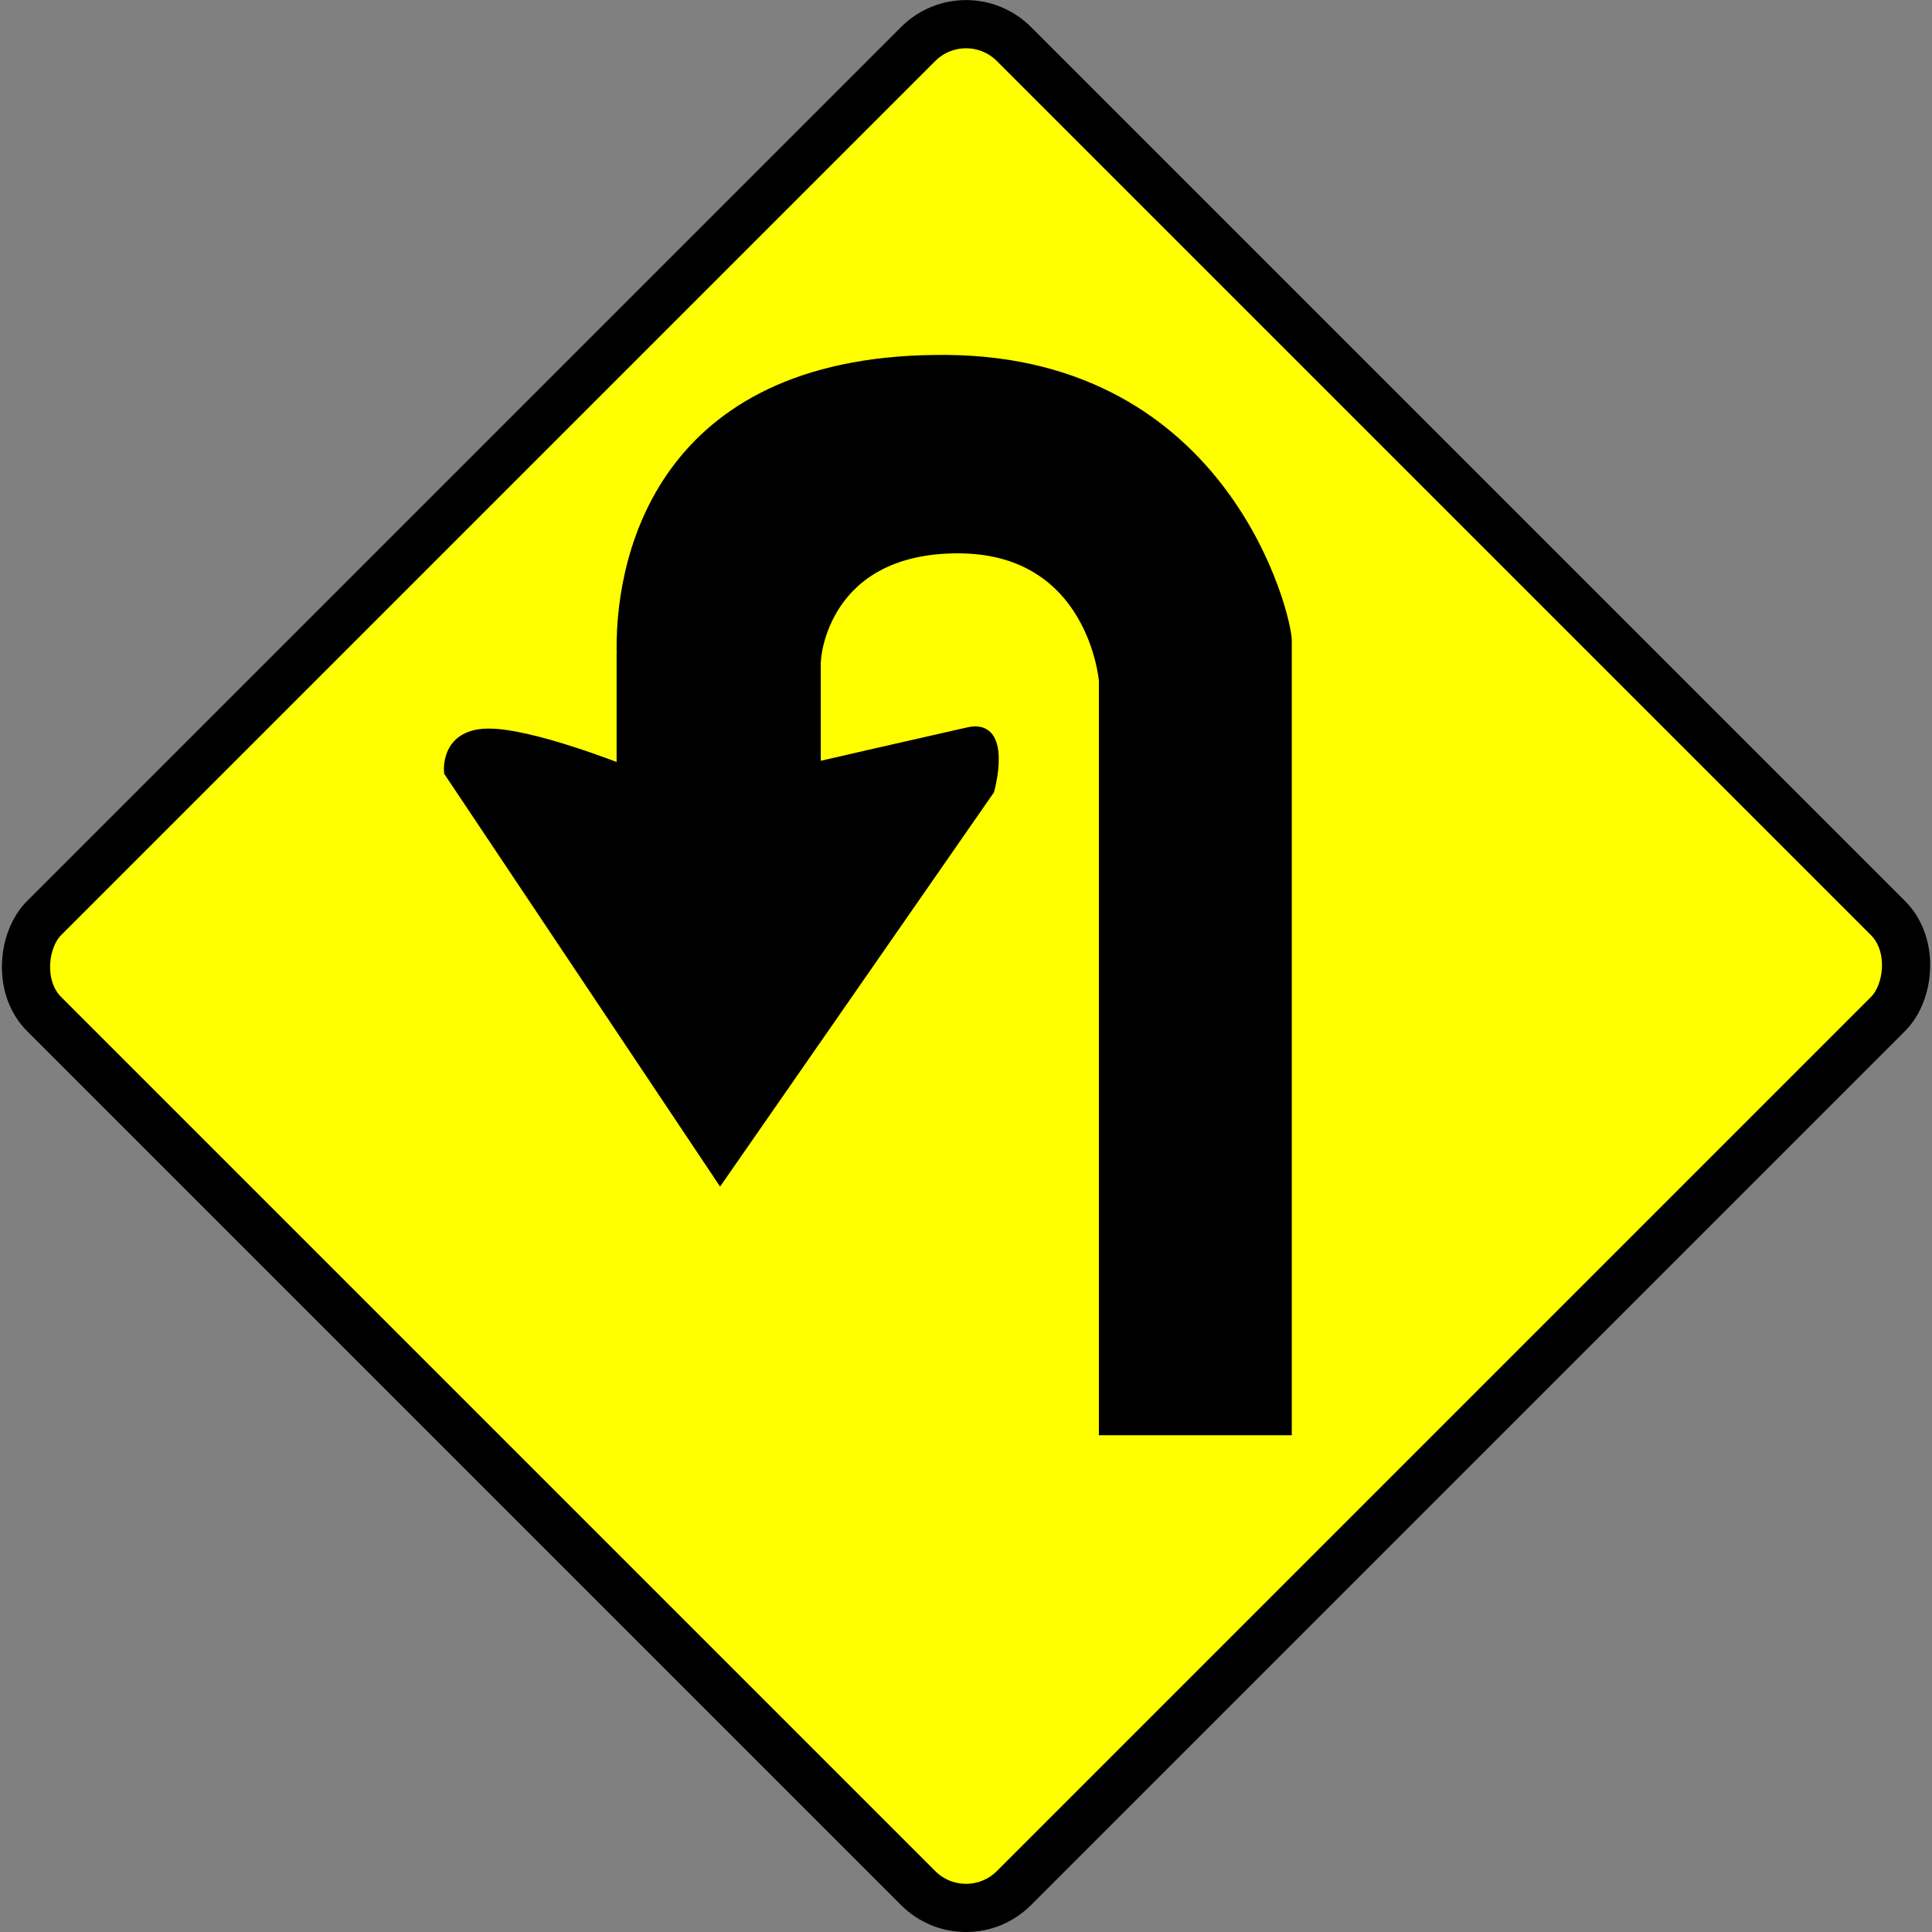
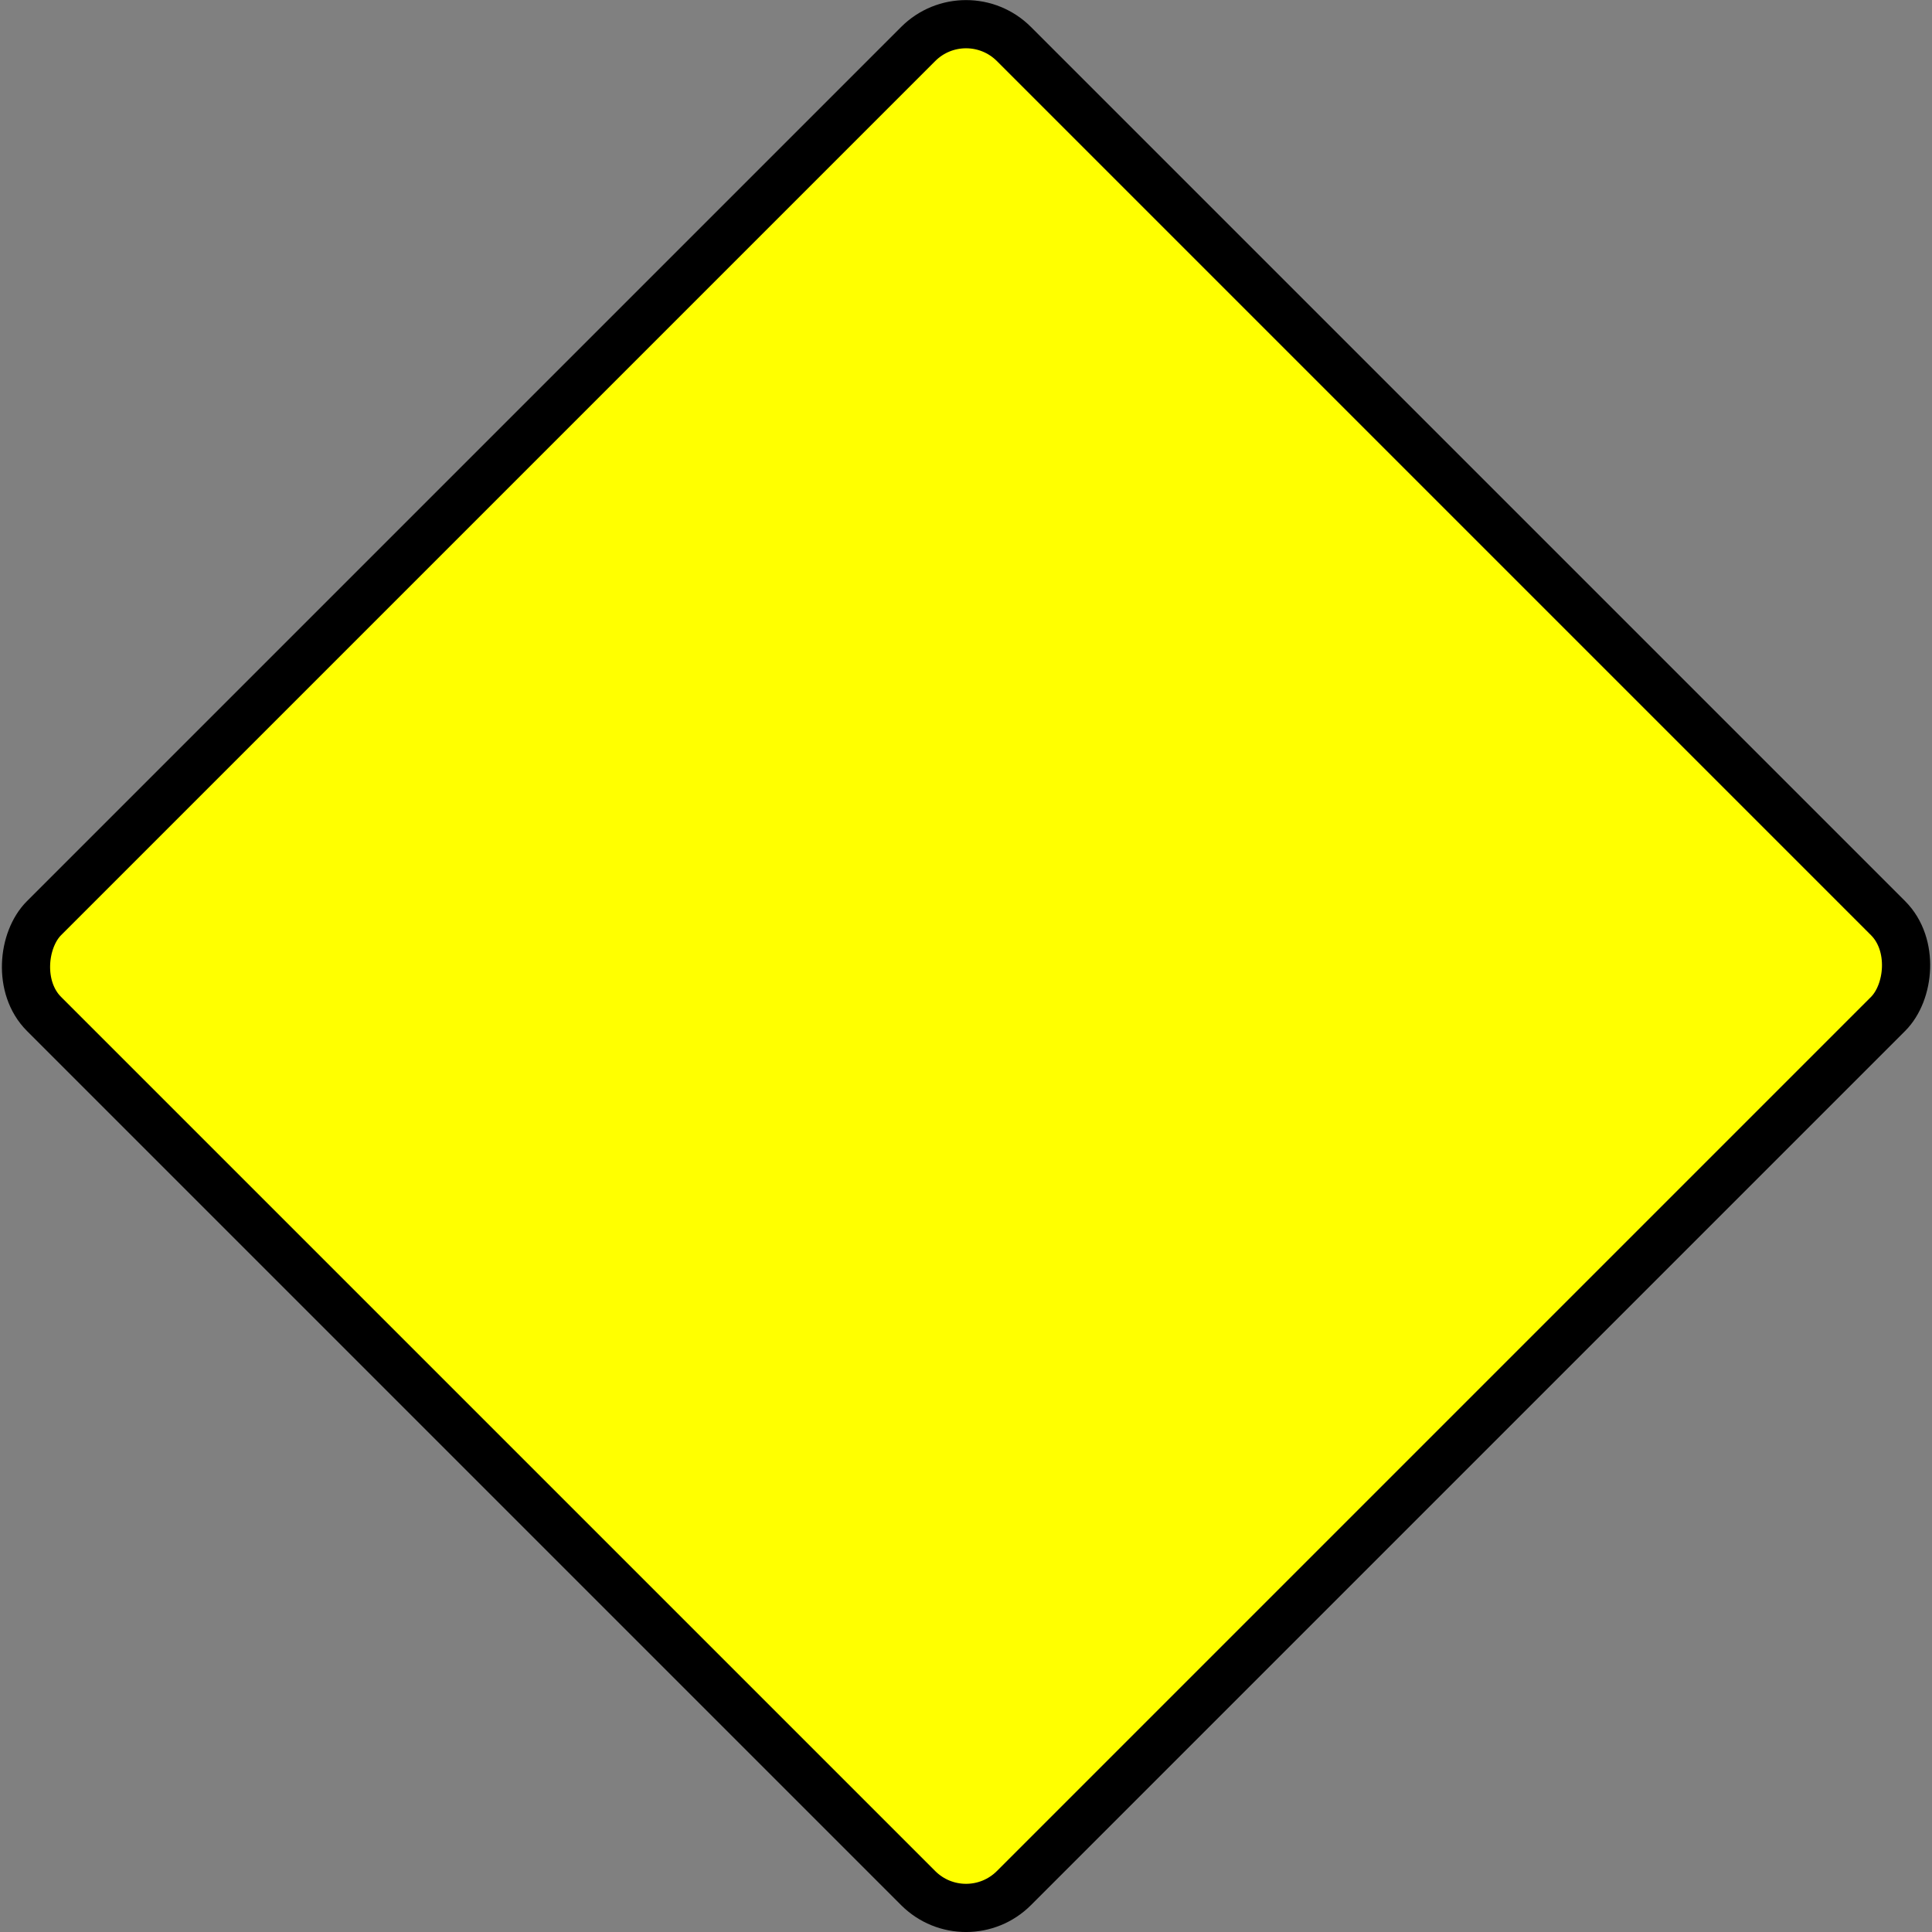
<svg xmlns="http://www.w3.org/2000/svg" viewBox="0 0 150.26 150.26" version="1.0">
  <rect x="0" y="0" width="150.26" height="150.26" fill="#808080" stroke="none" />
  <g transform="translate(-337.909 -648.71)" stroke="#000">
    <rect transform="rotate(45)" ry="5.266" height="106.68" width="106.68" y="166.43" x="750.56" stroke-width="3.749" fill="#ff0" />
-     <path d="M411.59 676.69c-21.72-.21-25.41 14.65-25.35 22.55 0 .21.04.41.06.6h-.06v8.68s-7.06-2.82-10.41-2.77c-3.36.05-3.01 3.01-3.01 3.01l21.1 31.57 20.95-30.16s1.45-5.21-1.62-4.53c-3.66.82-11.88 2.71-11.88 2.71v-8.3h-.22c.06-.02.24-.1.24-.1s.52-8.58 11.03-8.58c10.5 0 11.33 10.28 11.33 10.28v58.31H438V698.5c0-1.8-4.7-21.6-26.41-21.81z" fill-rule="evenodd" stroke-width=".75" />
  </g>
</svg>